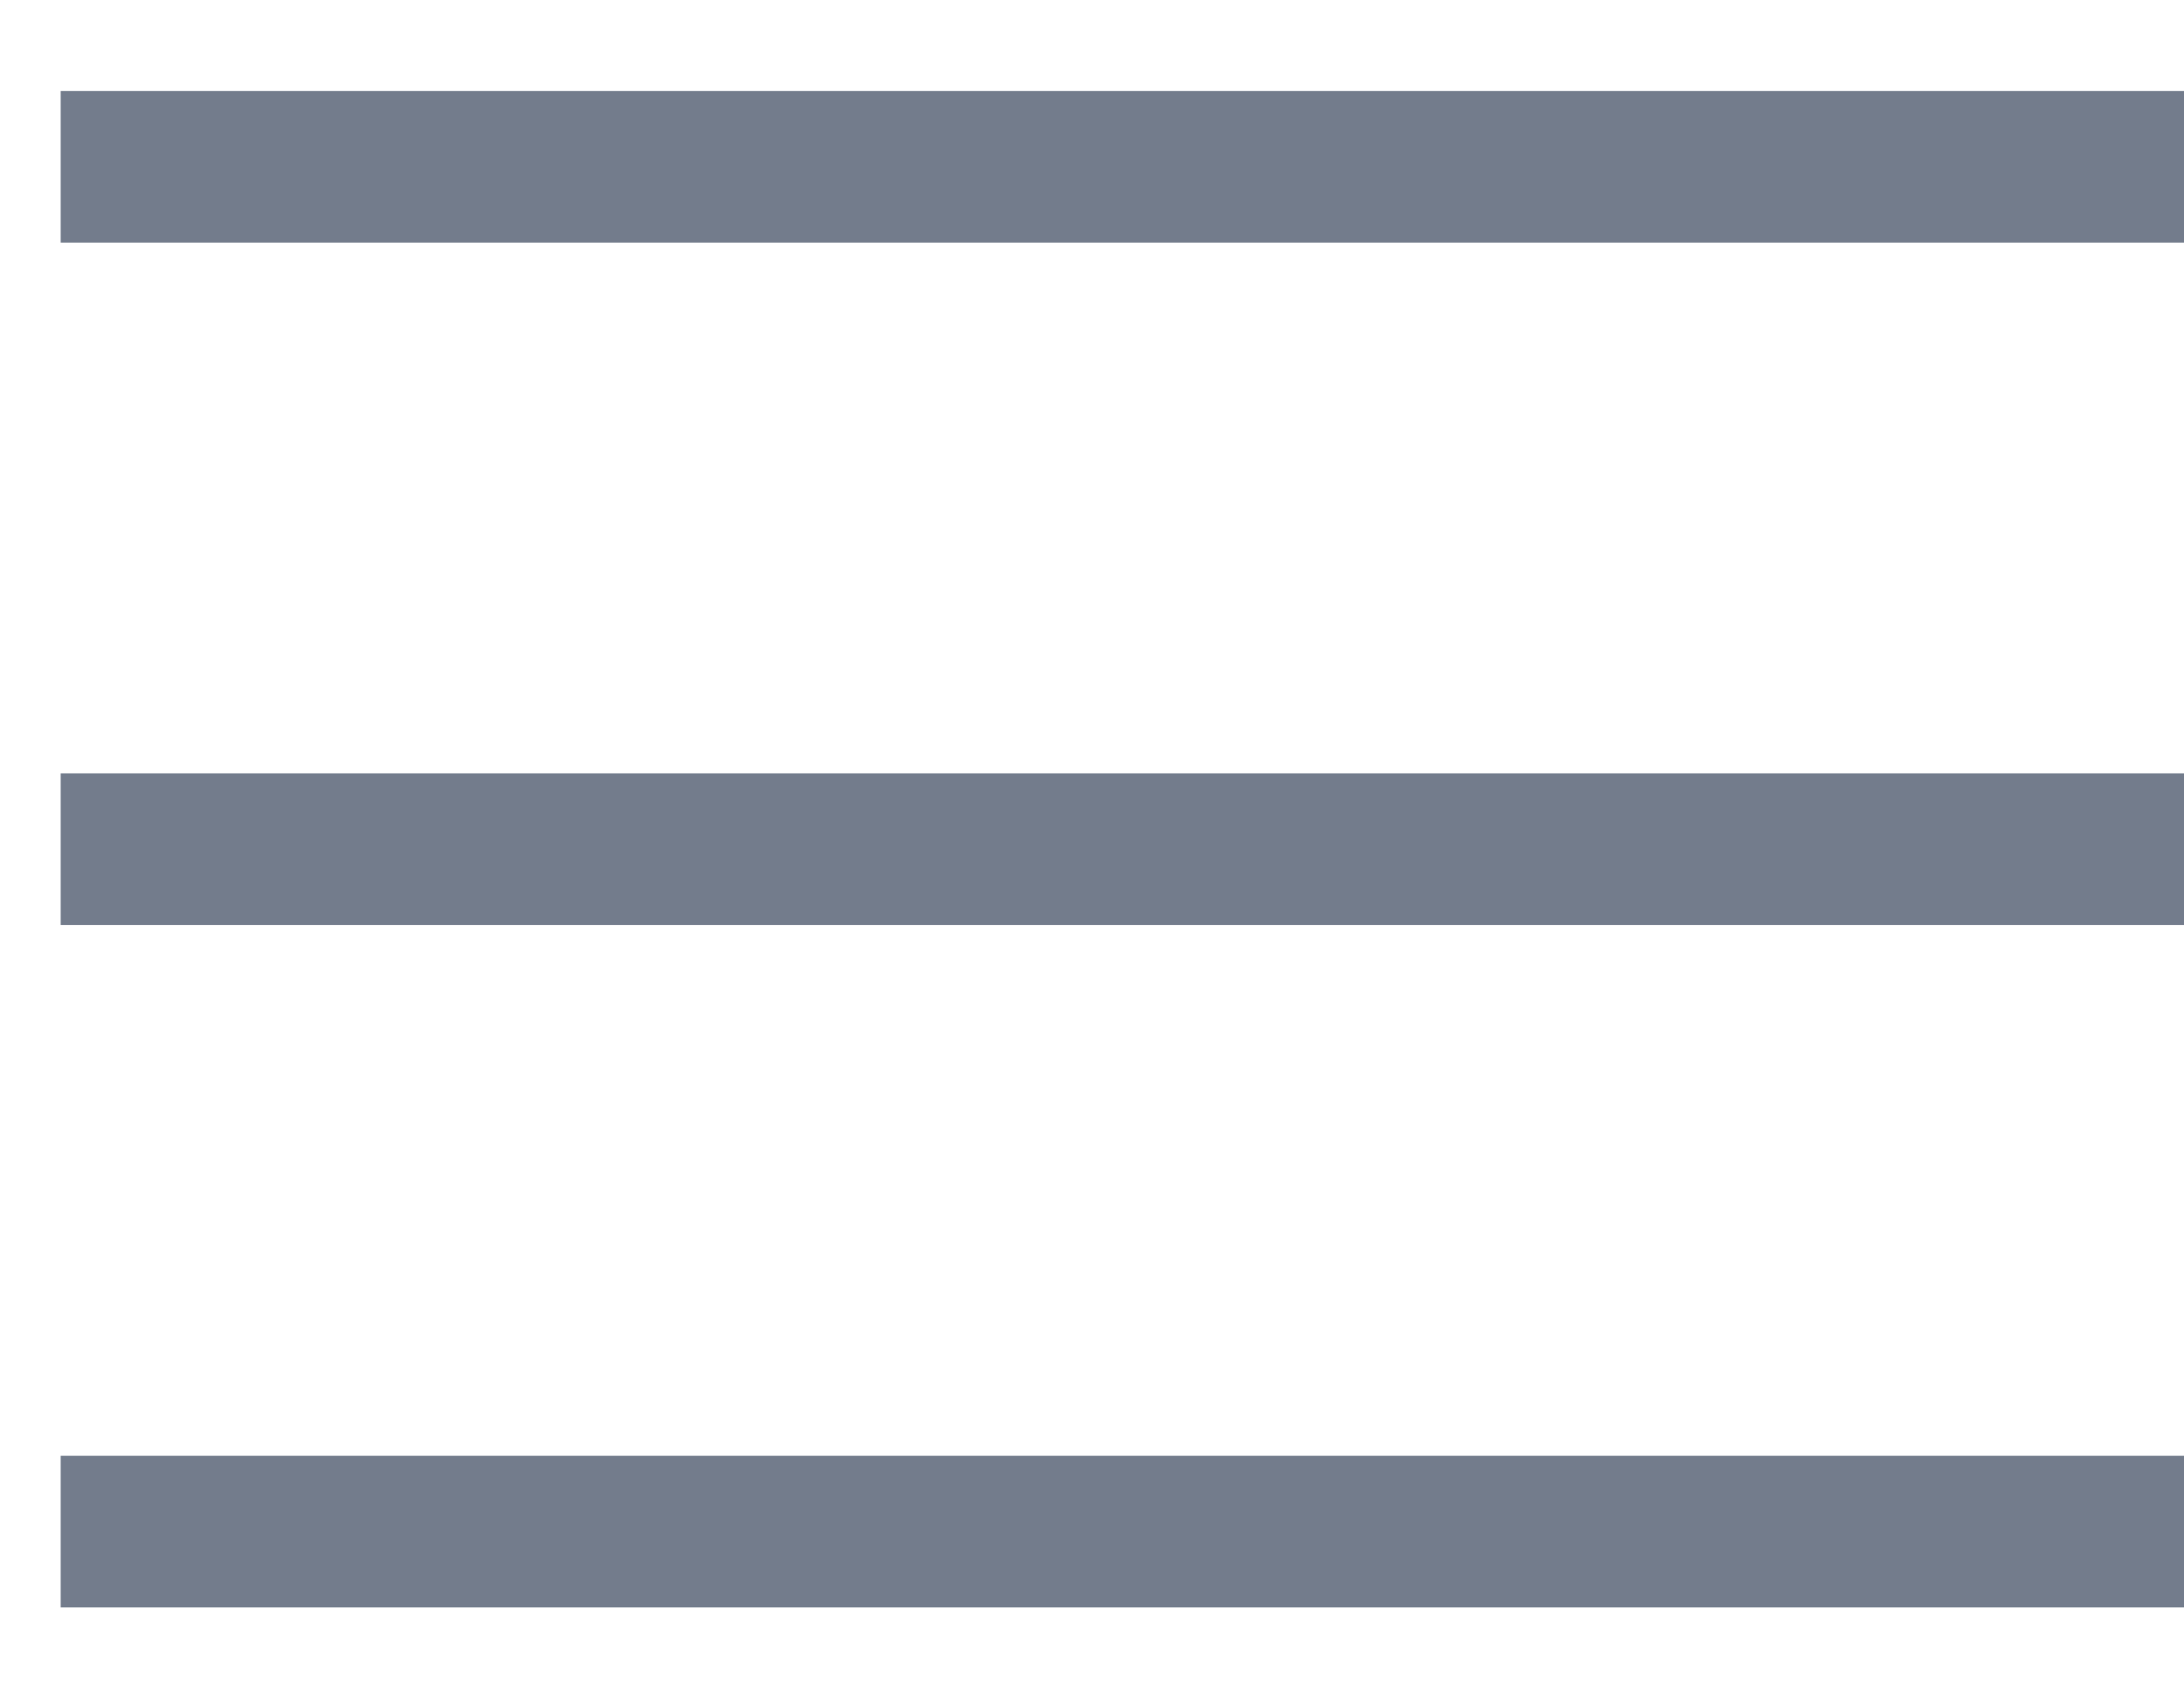
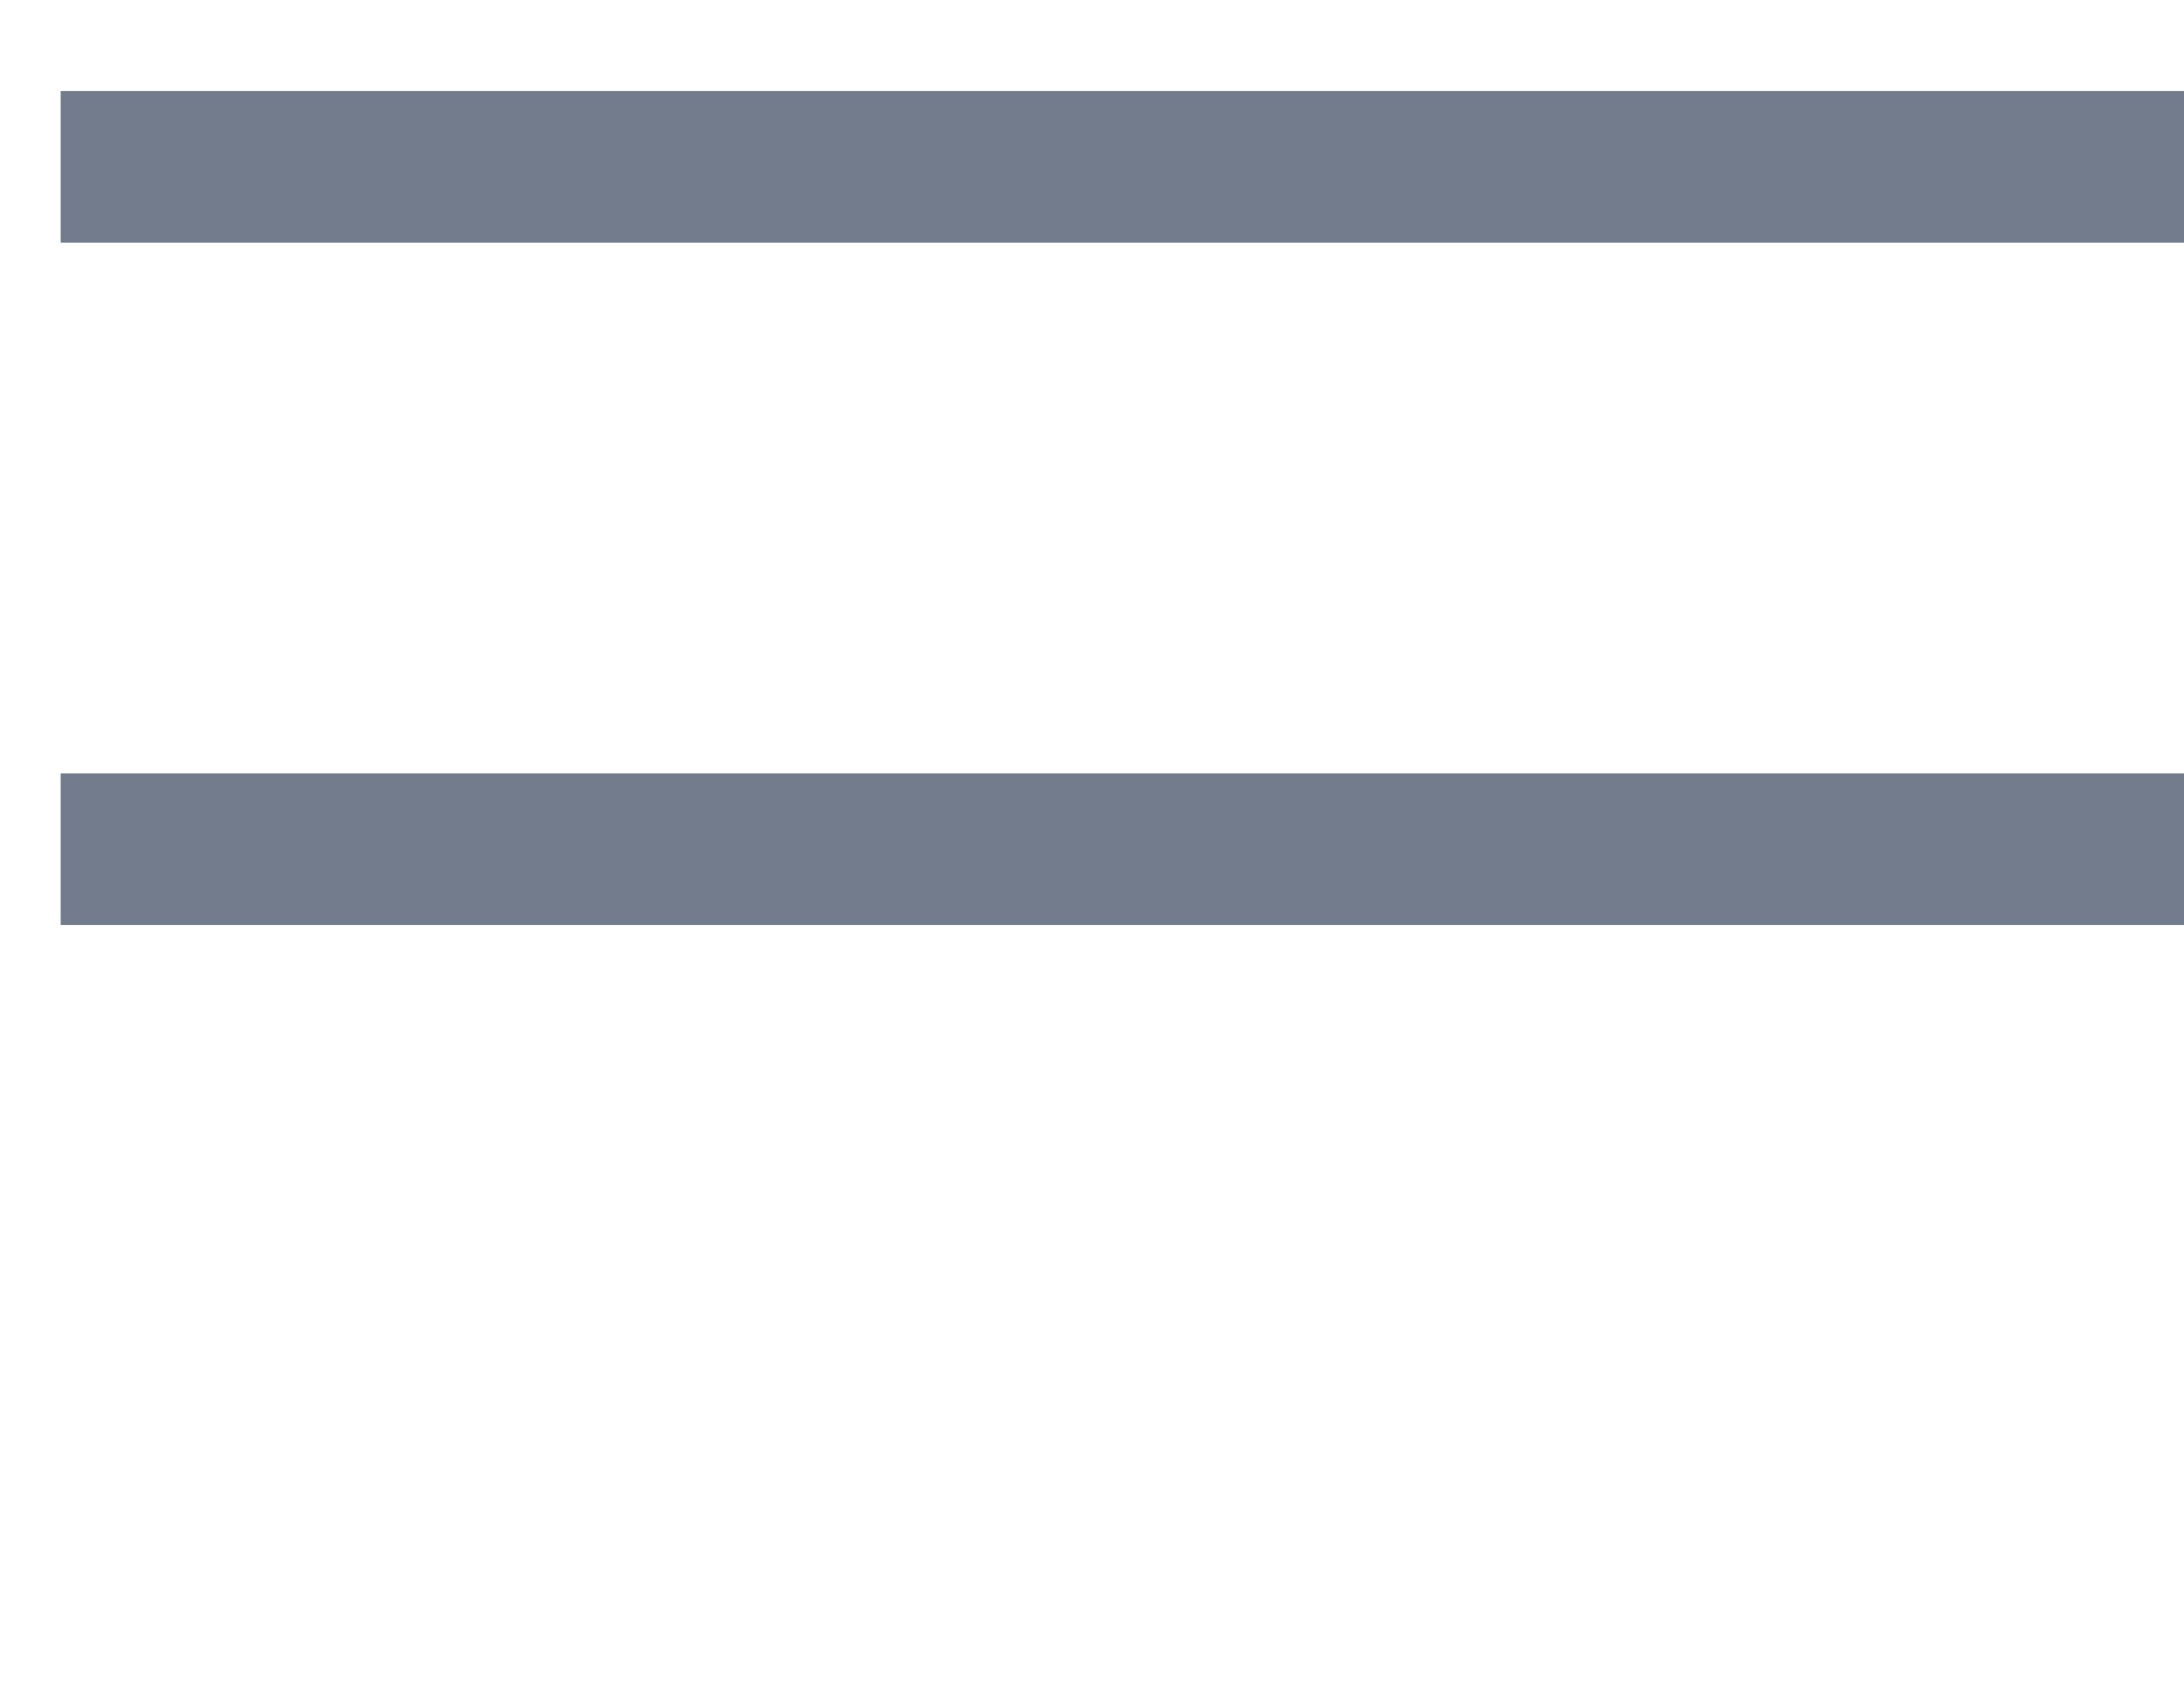
<svg xmlns="http://www.w3.org/2000/svg" width="18" height="14" viewBox="0 0 18 14" fill="none">
-   <path fill-rule="evenodd" clip-rule="evenodd" d="M0.5 0.75H18V2H0.5V0.75ZM0.5 6.375H18V7.625H0.5V6.375ZM18 12H0.5V13.25H18V12Z" fill="#737C8C" />
+   <path fill-rule="evenodd" clip-rule="evenodd" d="M0.5 0.75H18V2H0.5V0.75ZM0.5 6.375H18V7.625H0.5V6.375ZM18 12V13.25H18V12Z" fill="#737C8C" />
</svg>